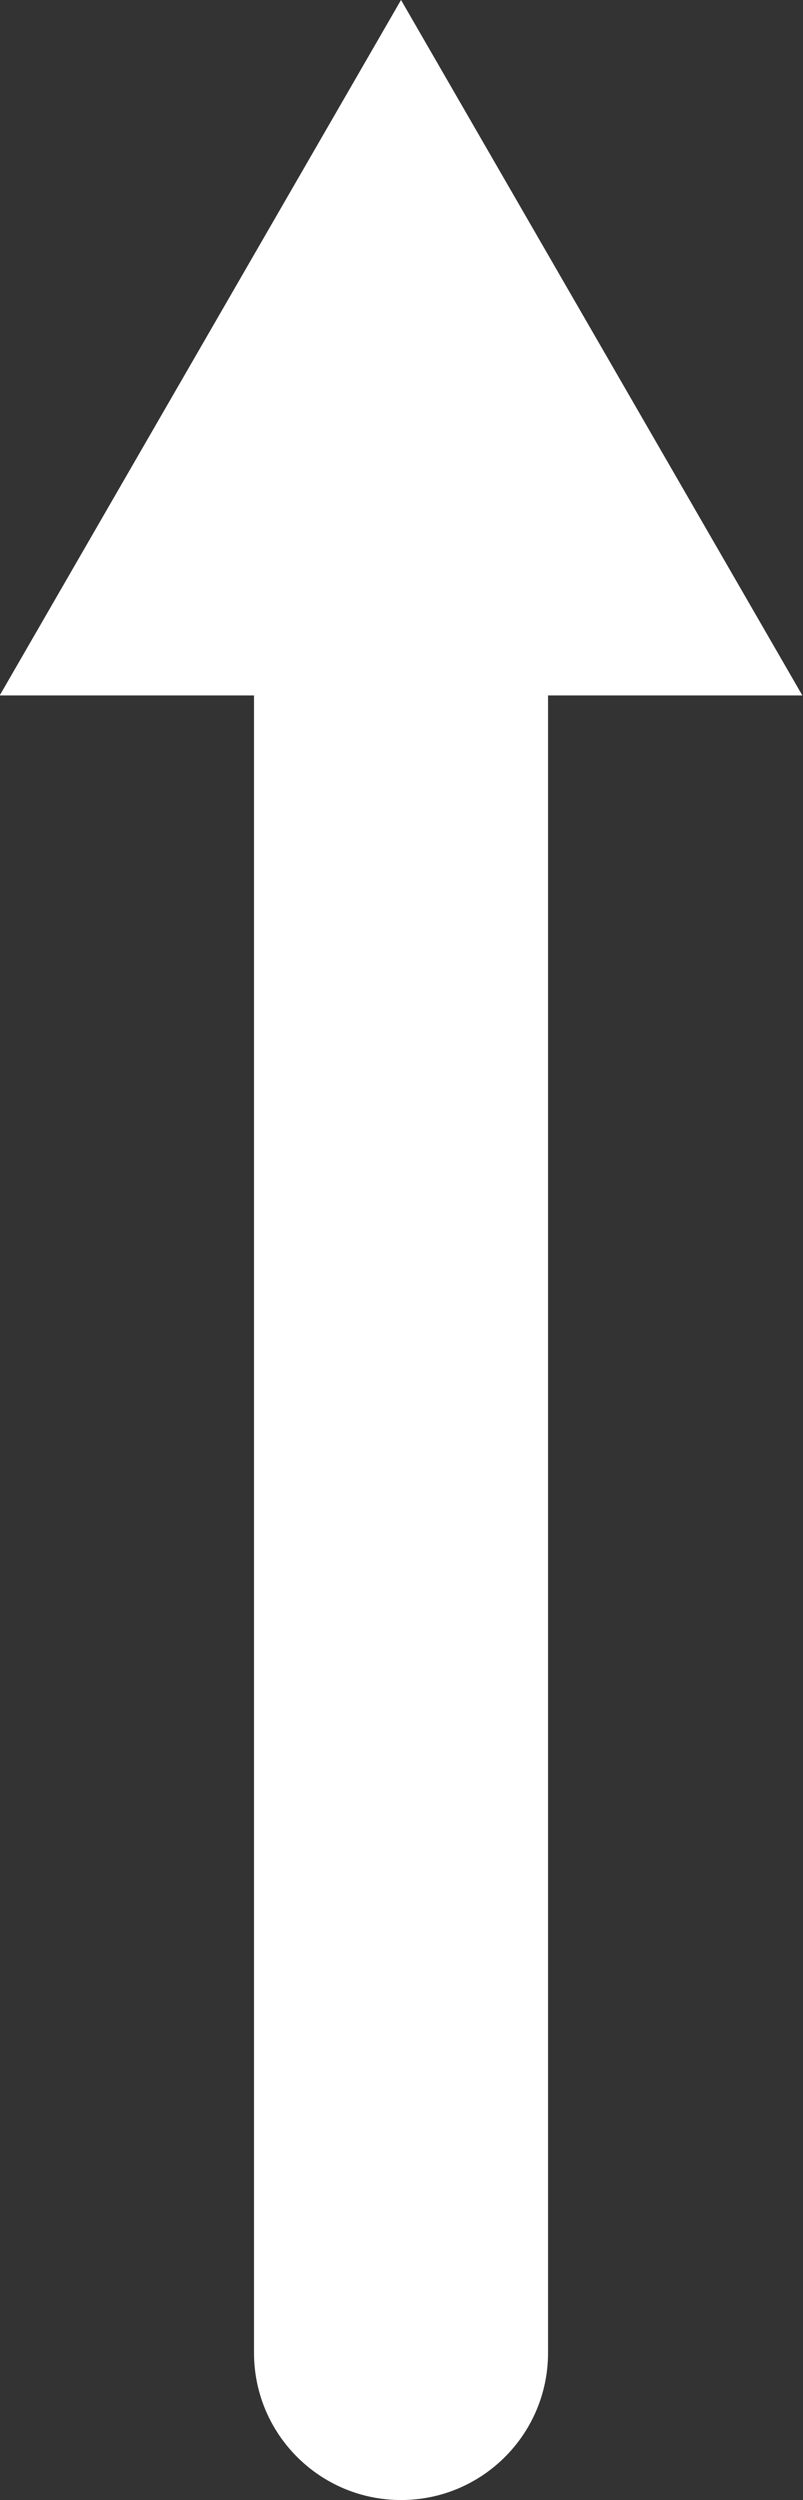
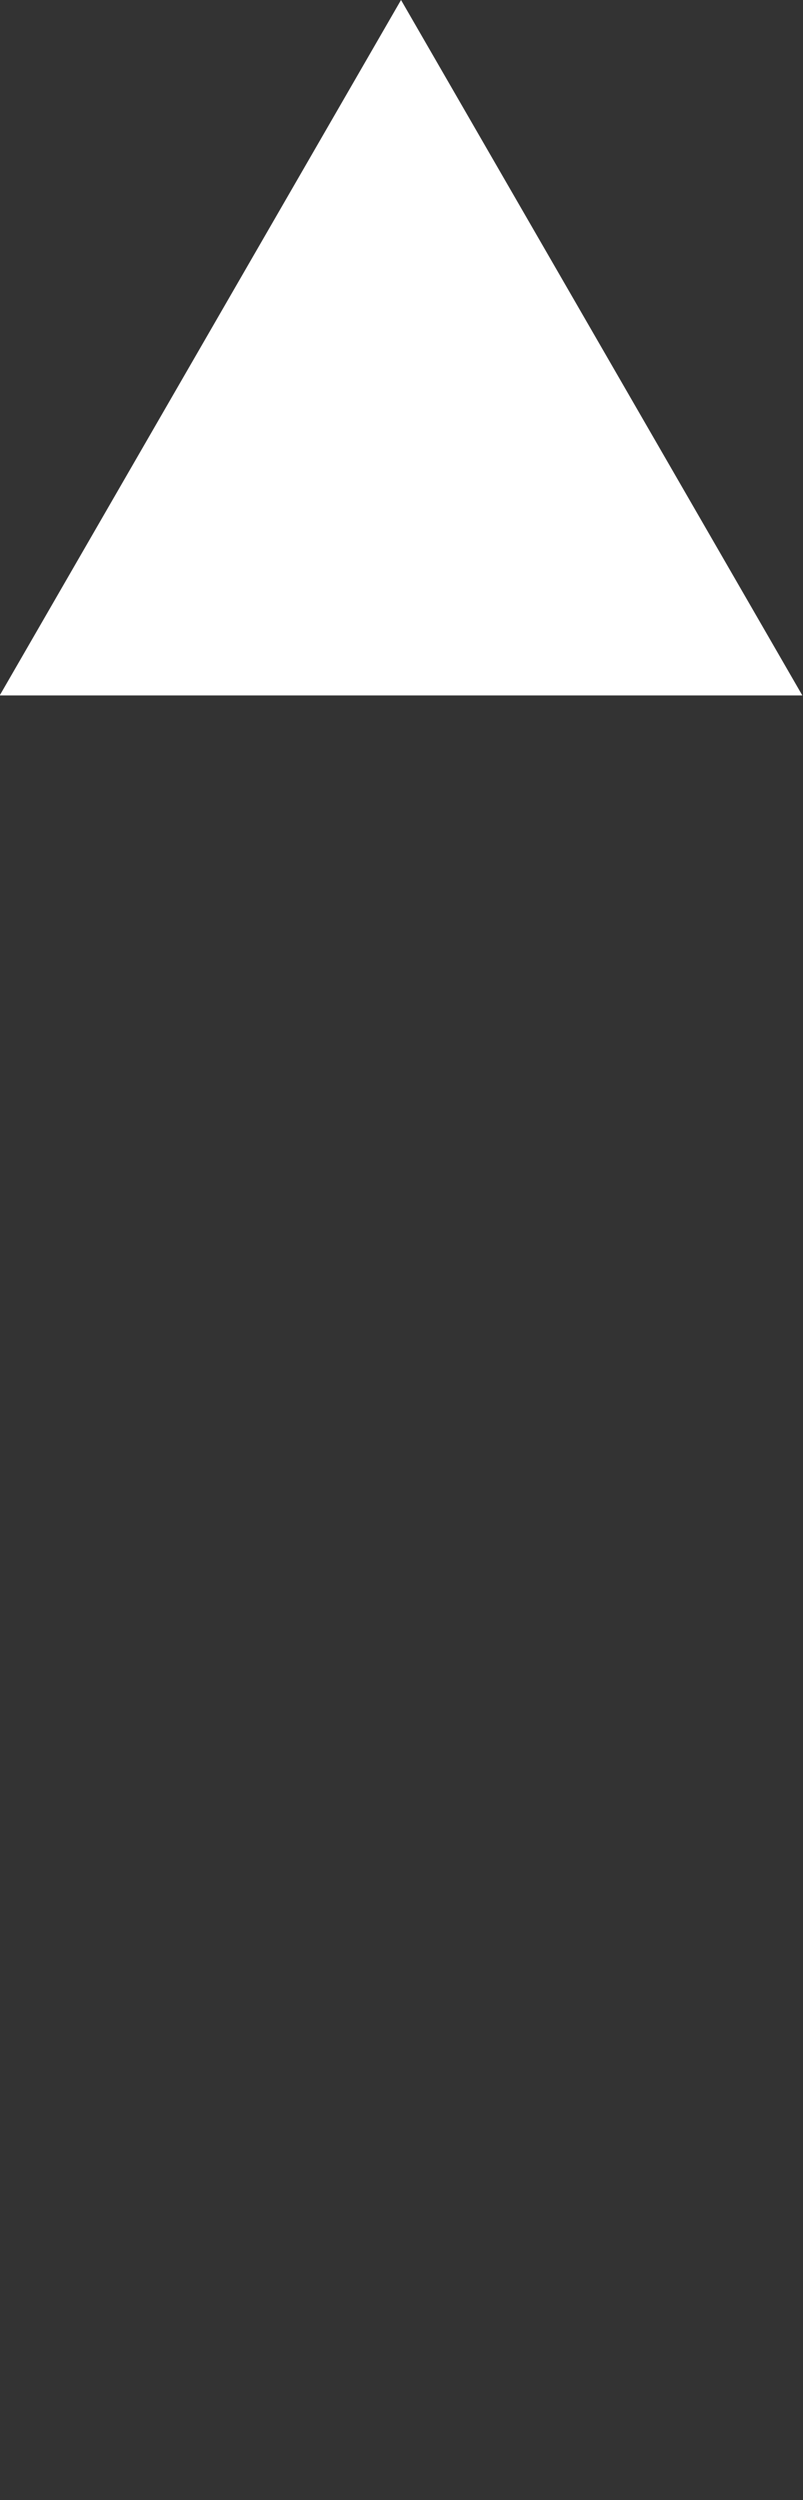
<svg xmlns="http://www.w3.org/2000/svg" fill="#000000" height="264.8" preserveAspectRatio="xMidYMid meet" version="1.1" viewBox="170.1 80.2 85.1 264.8" width="85.1" zoomAndPan="magnify">
  <rect x="170.1" y="80.2" width="85.1" height="264.8" fill="#333333" stroke="none" />
  <g fill="#ffffff" id="change1_1">
-     <path d="m228.18 329.41c0 8.61-6.97 15.59-15.58 15.59s-15.58-6.98-15.58-15.59v-175.72c0-8.6 6.97-15.58 15.58-15.58s15.58 6.98 15.58 15.58v175.72" fill="inherit" />
    <path d="m212.6 80.199l-42.53 73.661h85.06l-42.53-73.661-42.53 73.661h85.06l-42.53-73.661" fill="inherit" />
  </g>
</svg>